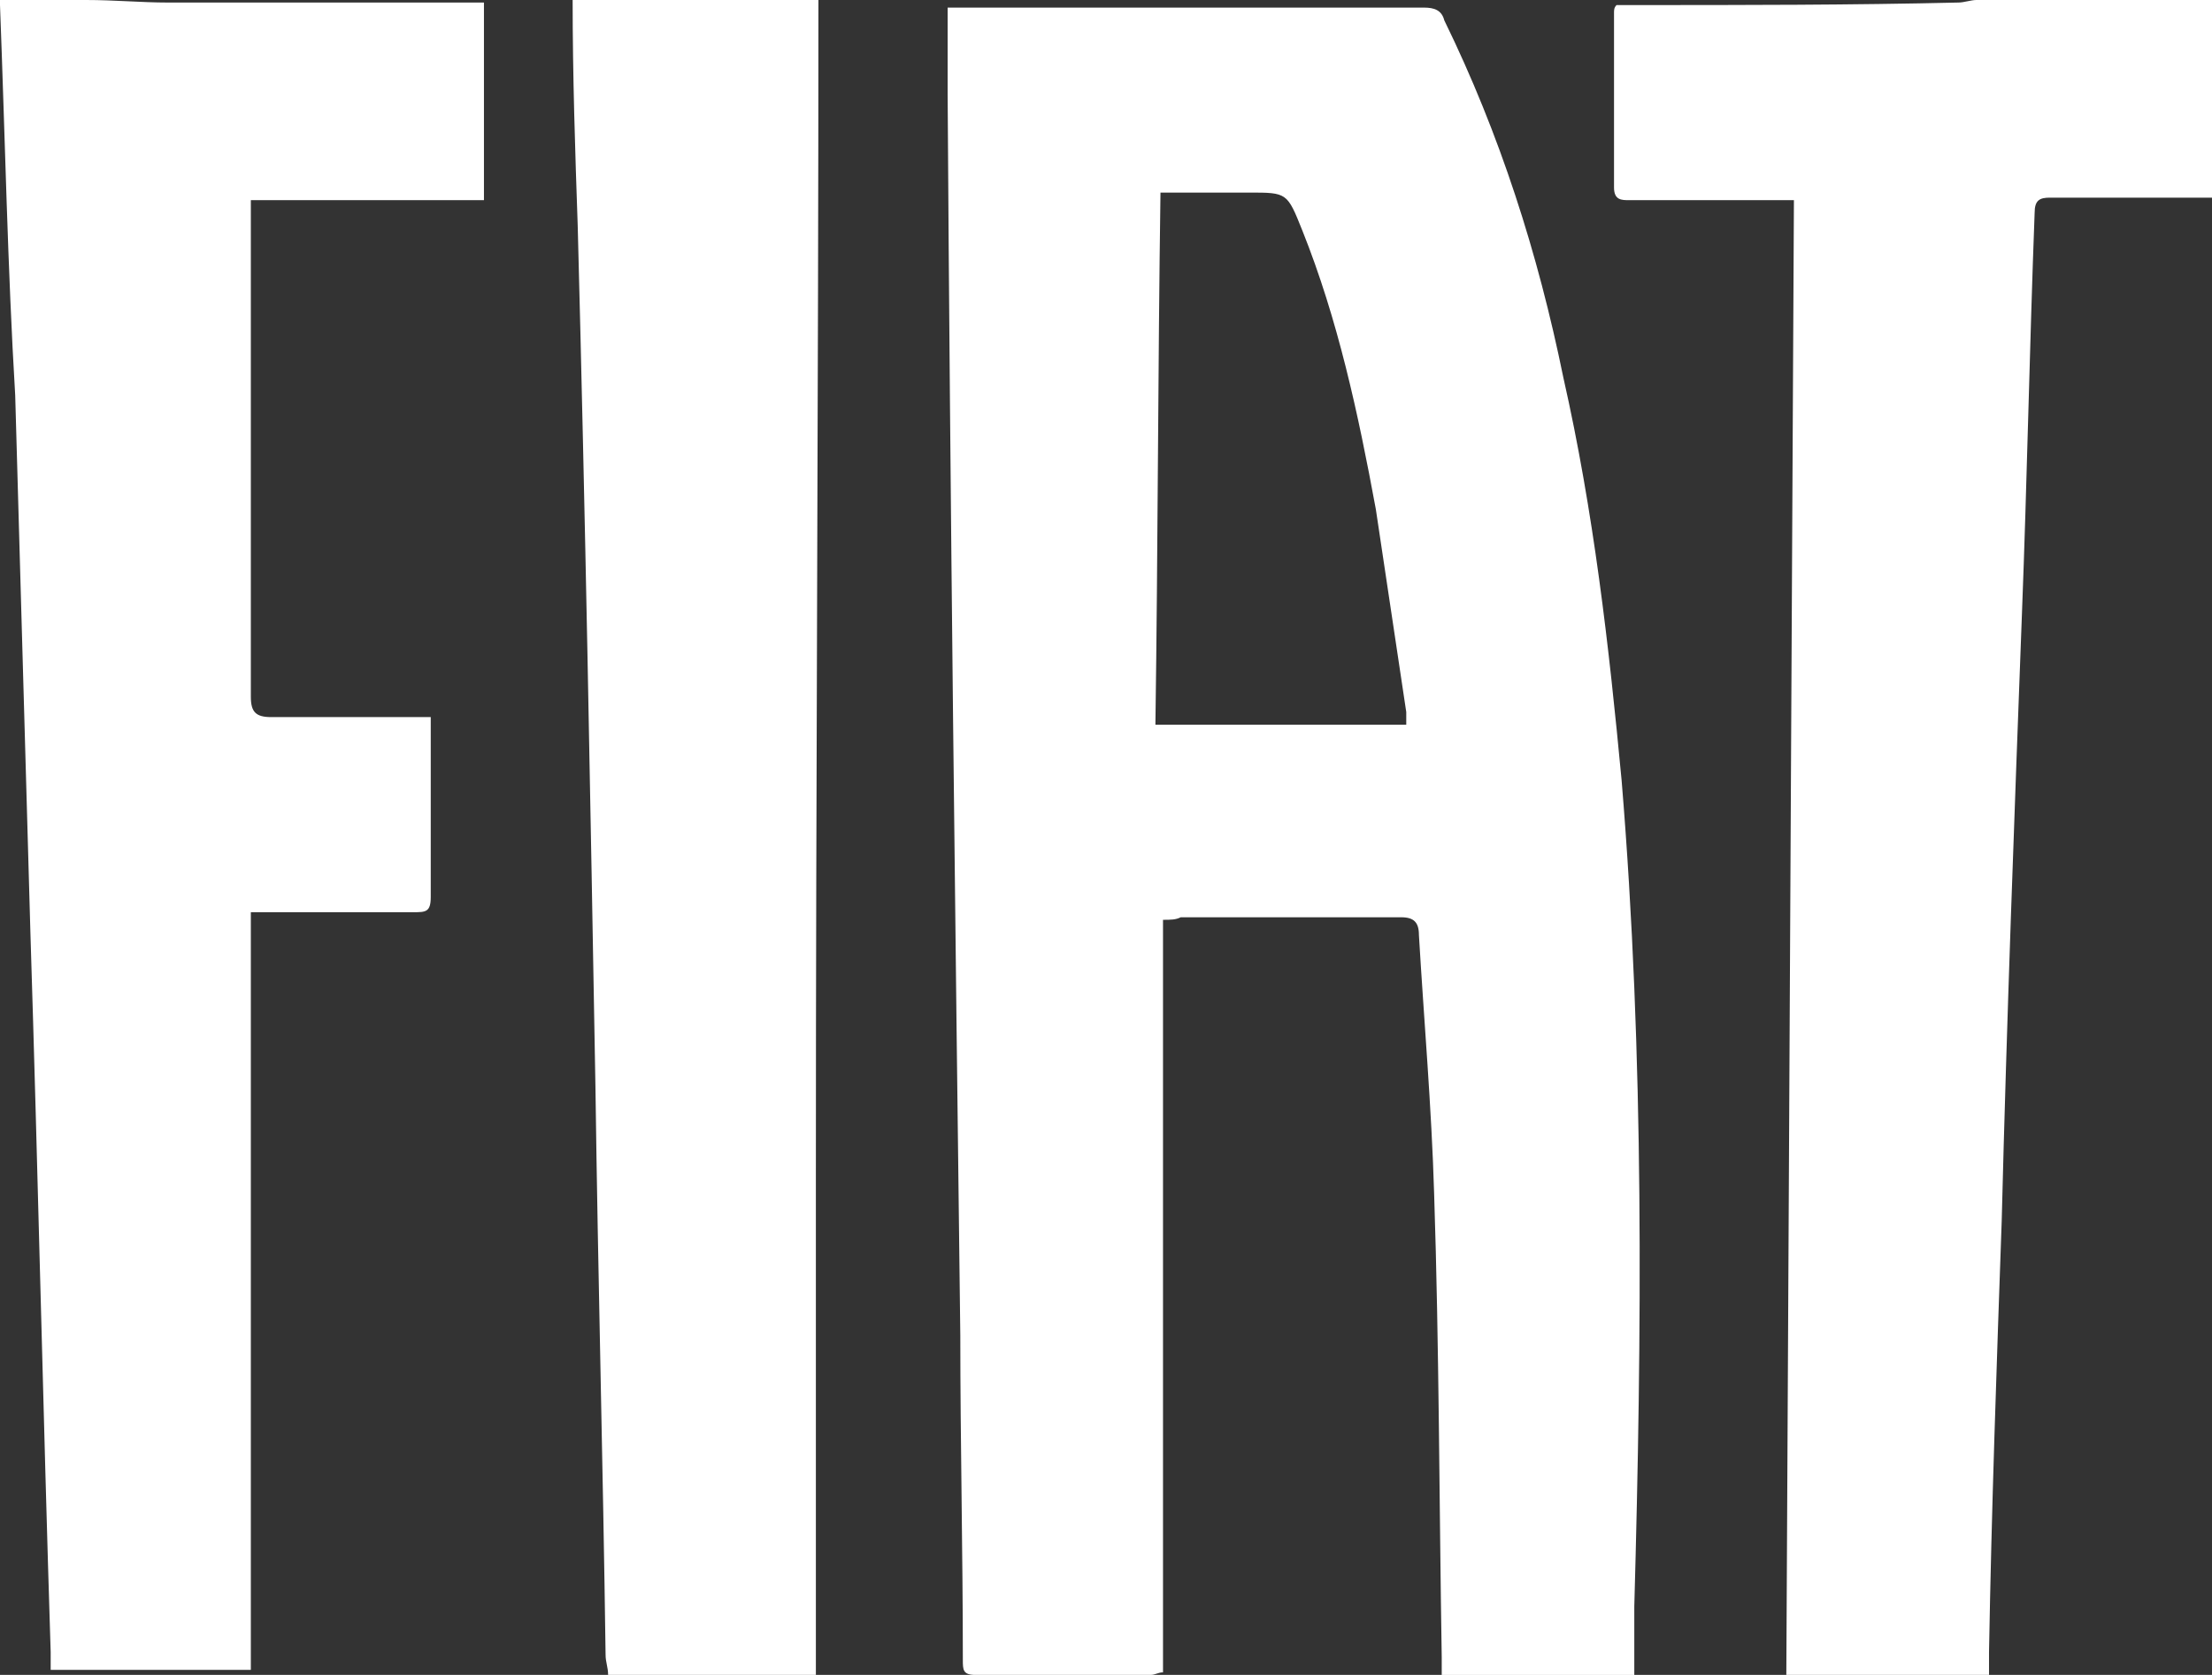
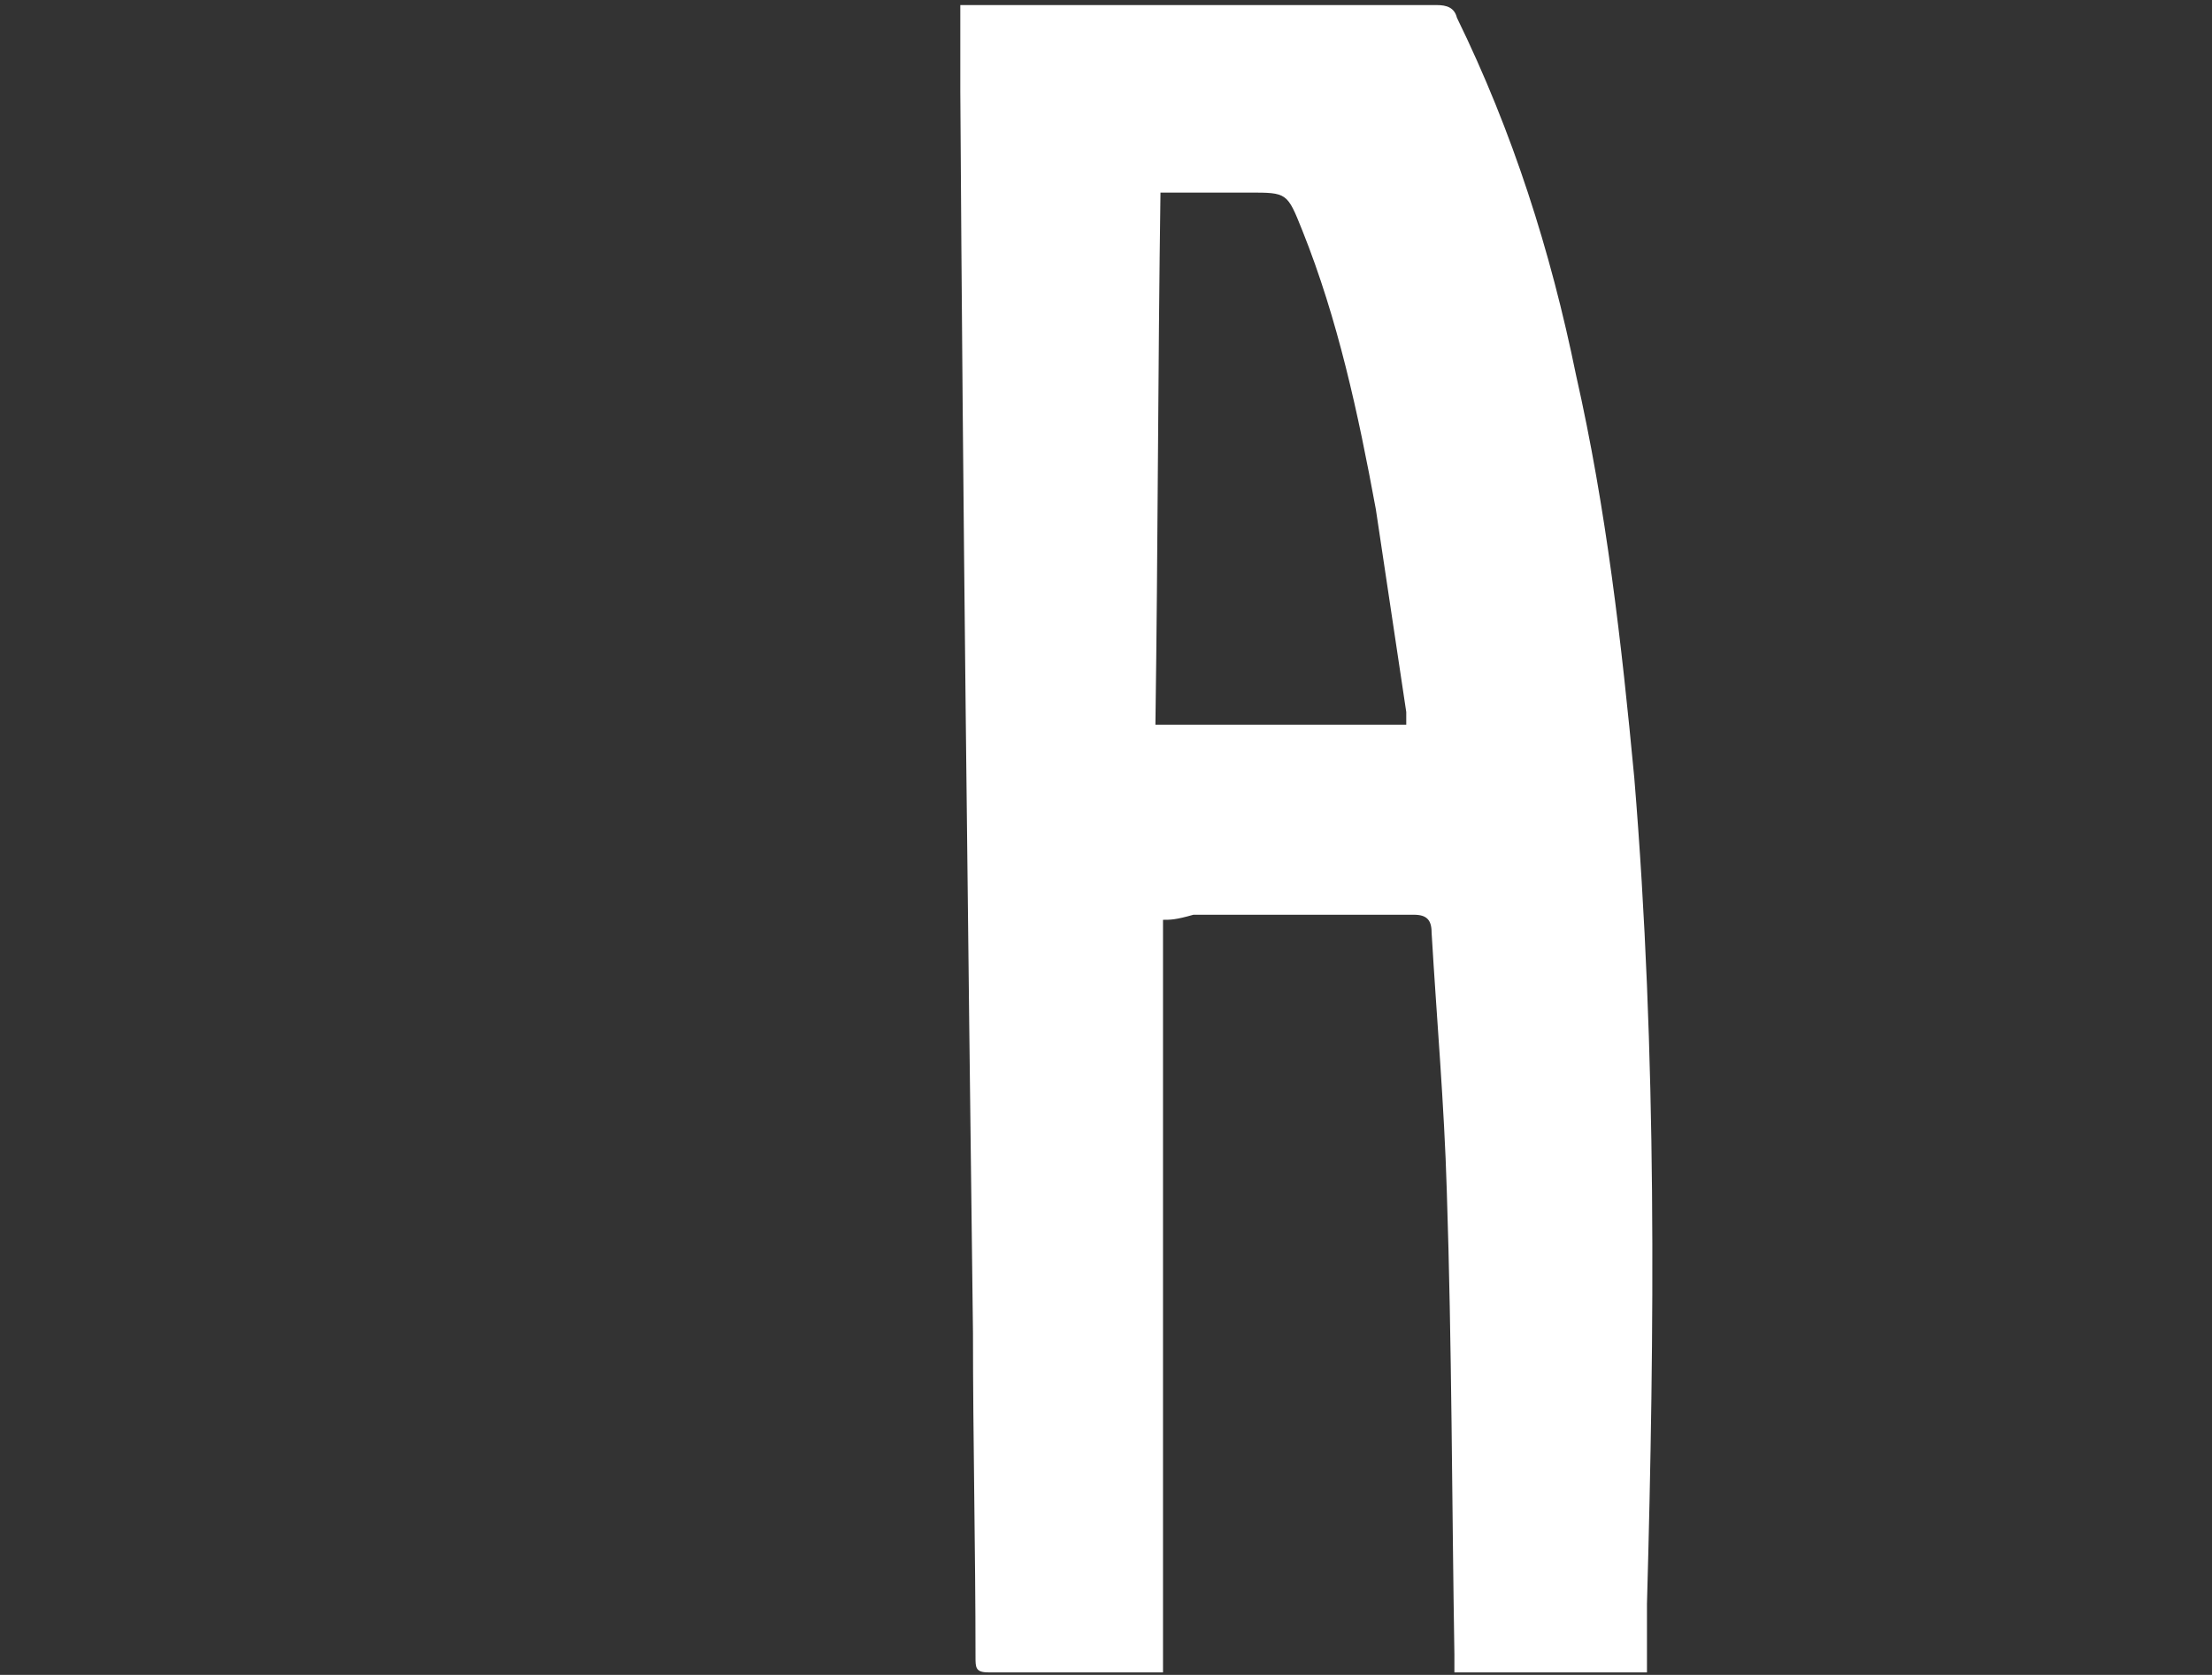
<svg xmlns="http://www.w3.org/2000/svg" version="1.1" id="Layer_1" x="0px" y="0px" viewBox="0 0 87.3 66.1" style="enable-background:new 0 0 87.3 66.1;" xml:space="preserve">
  <rect x="0" y="0" width="87.3" height="66.1" fill="#333333" stroke="none" />
  <style type="text/css">
	.st0{fill:#FFFFFF;}
</style>
  <g id="v5FOnV.tif_1_">
    <g>
-       <path class="st0" d="M3.4,0c1.1,0,2.2,0.1,3.2,0.1c3.8,0,7.7,0,11.5,0c0.3,0,0.6,0,1,0c0,2.6,0,5.2,0,7.8c-3,0-6.1,0-9.2,0    c0,0.3,0,0.5,0,0.7c0,6.3,0,12.6,0,18.9c0,0.6,0.2,0.8,0.8,0.8c1.9,0,3.7,0,5.6,0c0.2,0,0.5,0,0.7,0c0,0.2,0,0.4,0,0.6    c0,2.2,0,4.4,0,6.5c0,0.6-0.2,0.6-0.7,0.6c-1.9,0-3.8,0-5.7,0c-0.2,0-0.5,0-0.7,0c0,10,0,19.9,0,29.9c-2.6,0-5.3,0-7.9,0    c0-0.3,0-0.5,0-0.7c-0.3-9.5-0.5-18.9-0.8-28.4c-0.2-7.1-0.4-14.1-0.6-21.2C0.3,10.6,0.2,5.4,0,0.2C0,0.2,0,0.1,0,0    C1.1,0,2.2,0,3.4,0z" />
-       <path class="st0" d="M87.3,0c0,2.6,0,5.1,0,7.8c-0.5,0-0.8,0-1.2,0c-1.8,0-3.5,0-5.2,0c-0.4,0-0.6,0.1-0.6,0.6    c-0.2,5.3-0.3,10.6-0.5,15.8c-0.3,8-0.6,16-0.8,24c-0.2,5.7-0.4,11.3-0.5,17c0,0.3,0,0.6,0,0.9c-2.7,0-5.3,0-8,0    c0.1-19.4,0.2-38.8,0.3-58.2c-0.3,0-0.5,0-0.8,0c-1.9,0-3.8,0-5.7,0c-0.3,0-0.6,0-0.6-0.5c0-2.3,0-4.6,0-6.9c0-0.1,0-0.2,0.1-0.3    c0.2,0,0.4,0,0.7,0c4.3,0,8.6,0,12.8-0.1c0.2,0,0.5-0.1,0.7-0.1C81,0,84.2,0,87.3,0z" />
-       <path class="st0" d="M32.3,0c0,15.4-0.1,30.9-0.1,46.3c0,6.3,0,12.6,0,19c0,0.2,0,0.5,0,0.8c-2.8,0-5.5,0-8.2,0    c0-0.3-0.1-0.5-0.1-0.8c-0.1-7.5-0.3-14.9-0.4-22.4c-0.2-11.3-0.4-22.6-0.7-34C22.7,6,22.6,3,22.6,0C25.8,0,29.1,0,32.3,0z" />
-       <path class="st0" d="M45.9,36.3c0,9.9,0,19.8,0,29.7c-0.2,0-0.3,0.1-0.5,0.1c-2.3,0-4.6,0-6.9,0c-0.5,0-0.5-0.2-0.5-0.6    c0-4.3-0.1-8.6-0.1-12.8c-0.2-16.3-0.4-32.7-0.5-49c0-1.1,0-2.2,0-3.4c0.2,0,0.4,0,0.6,0c6,0,12.1,0,18.2,0c0.4,0,0.7,0.1,0.8,0.5    c2.2,4.5,3.7,9.2,4.7,14.1c1.2,5.3,1.8,10.6,2.3,15.9c0.9,10.9,0.8,21.8,0.5,32.6c0,0.9,0,1.7,0,2.7c-2.6,0-5,0-7.6,0    c0-0.2,0-0.4,0-0.7c-0.1-6.1-0.1-12.2-0.3-18.3c-0.1-3.4-0.4-6.8-0.6-10.2c0-0.5-0.2-0.7-0.7-0.7c-2.9,0-5.8,0-8.7,0    C46.4,36.3,46.2,36.3,45.9,36.3z M55.5,28.6c0-0.2,0-0.4,0-0.5c-0.4-2.7-0.8-5.3-1.2-8c-0.7-3.8-1.5-7.5-2.9-11    c-0.6-1.5-0.6-1.5-2.1-1.5c-1.1,0-2.3,0-3.5,0c-0.1,7-0.1,14-0.2,21C48.9,28.6,52.2,28.6,55.5,28.6z" />
+       <path class="st0" d="M45.9,36.3c0,9.9,0,19.8,0,29.7c-2.3,0-4.6,0-6.9,0c-0.5,0-0.5-0.2-0.5-0.6    c0-4.3-0.1-8.6-0.1-12.8c-0.2-16.3-0.4-32.7-0.5-49c0-1.1,0-2.2,0-3.4c0.2,0,0.4,0,0.6,0c6,0,12.1,0,18.2,0c0.4,0,0.7,0.1,0.8,0.5    c2.2,4.5,3.7,9.2,4.7,14.1c1.2,5.3,1.8,10.6,2.3,15.9c0.9,10.9,0.8,21.8,0.5,32.6c0,0.9,0,1.7,0,2.7c-2.6,0-5,0-7.6,0    c0-0.2,0-0.4,0-0.7c-0.1-6.1-0.1-12.2-0.3-18.3c-0.1-3.4-0.4-6.8-0.6-10.2c0-0.5-0.2-0.7-0.7-0.7c-2.9,0-5.8,0-8.7,0    C46.4,36.3,46.2,36.3,45.9,36.3z M55.5,28.6c0-0.2,0-0.4,0-0.5c-0.4-2.7-0.8-5.3-1.2-8c-0.7-3.8-1.5-7.5-2.9-11    c-0.6-1.5-0.6-1.5-2.1-1.5c-1.1,0-2.3,0-3.5,0c-0.1,7-0.1,14-0.2,21C48.9,28.6,52.2,28.6,55.5,28.6z" />
    </g>
  </g>
</svg>